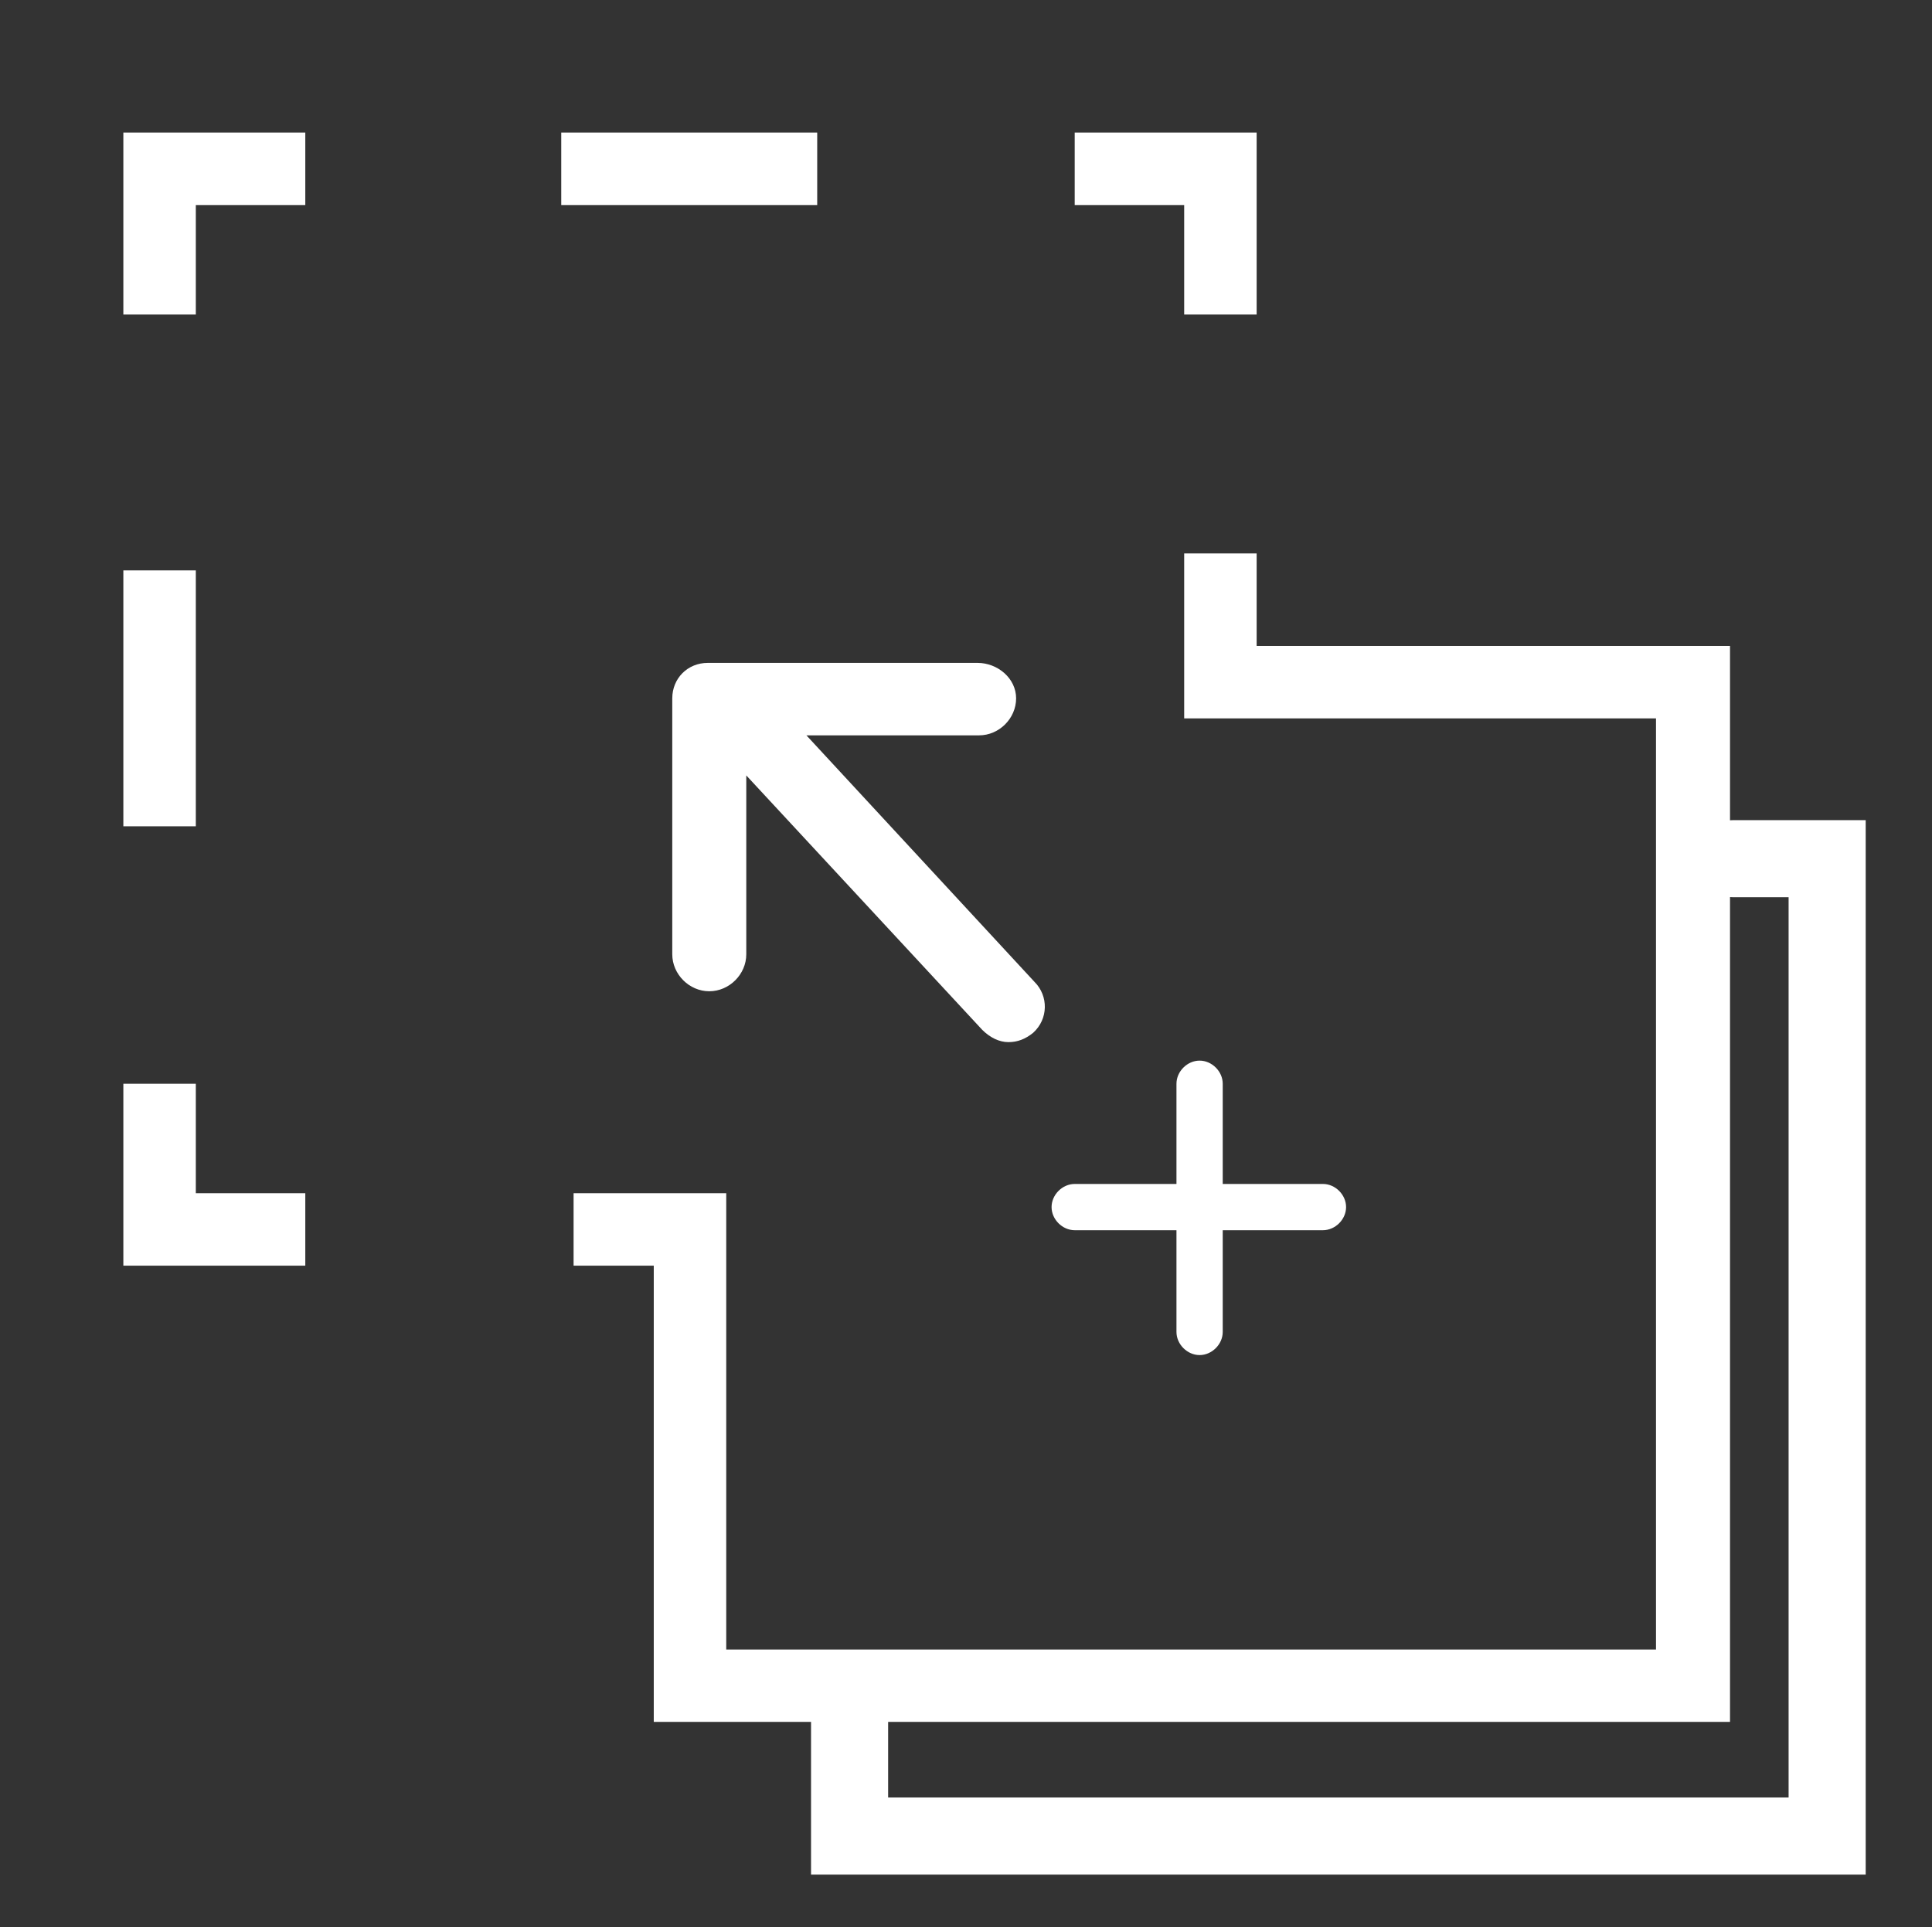
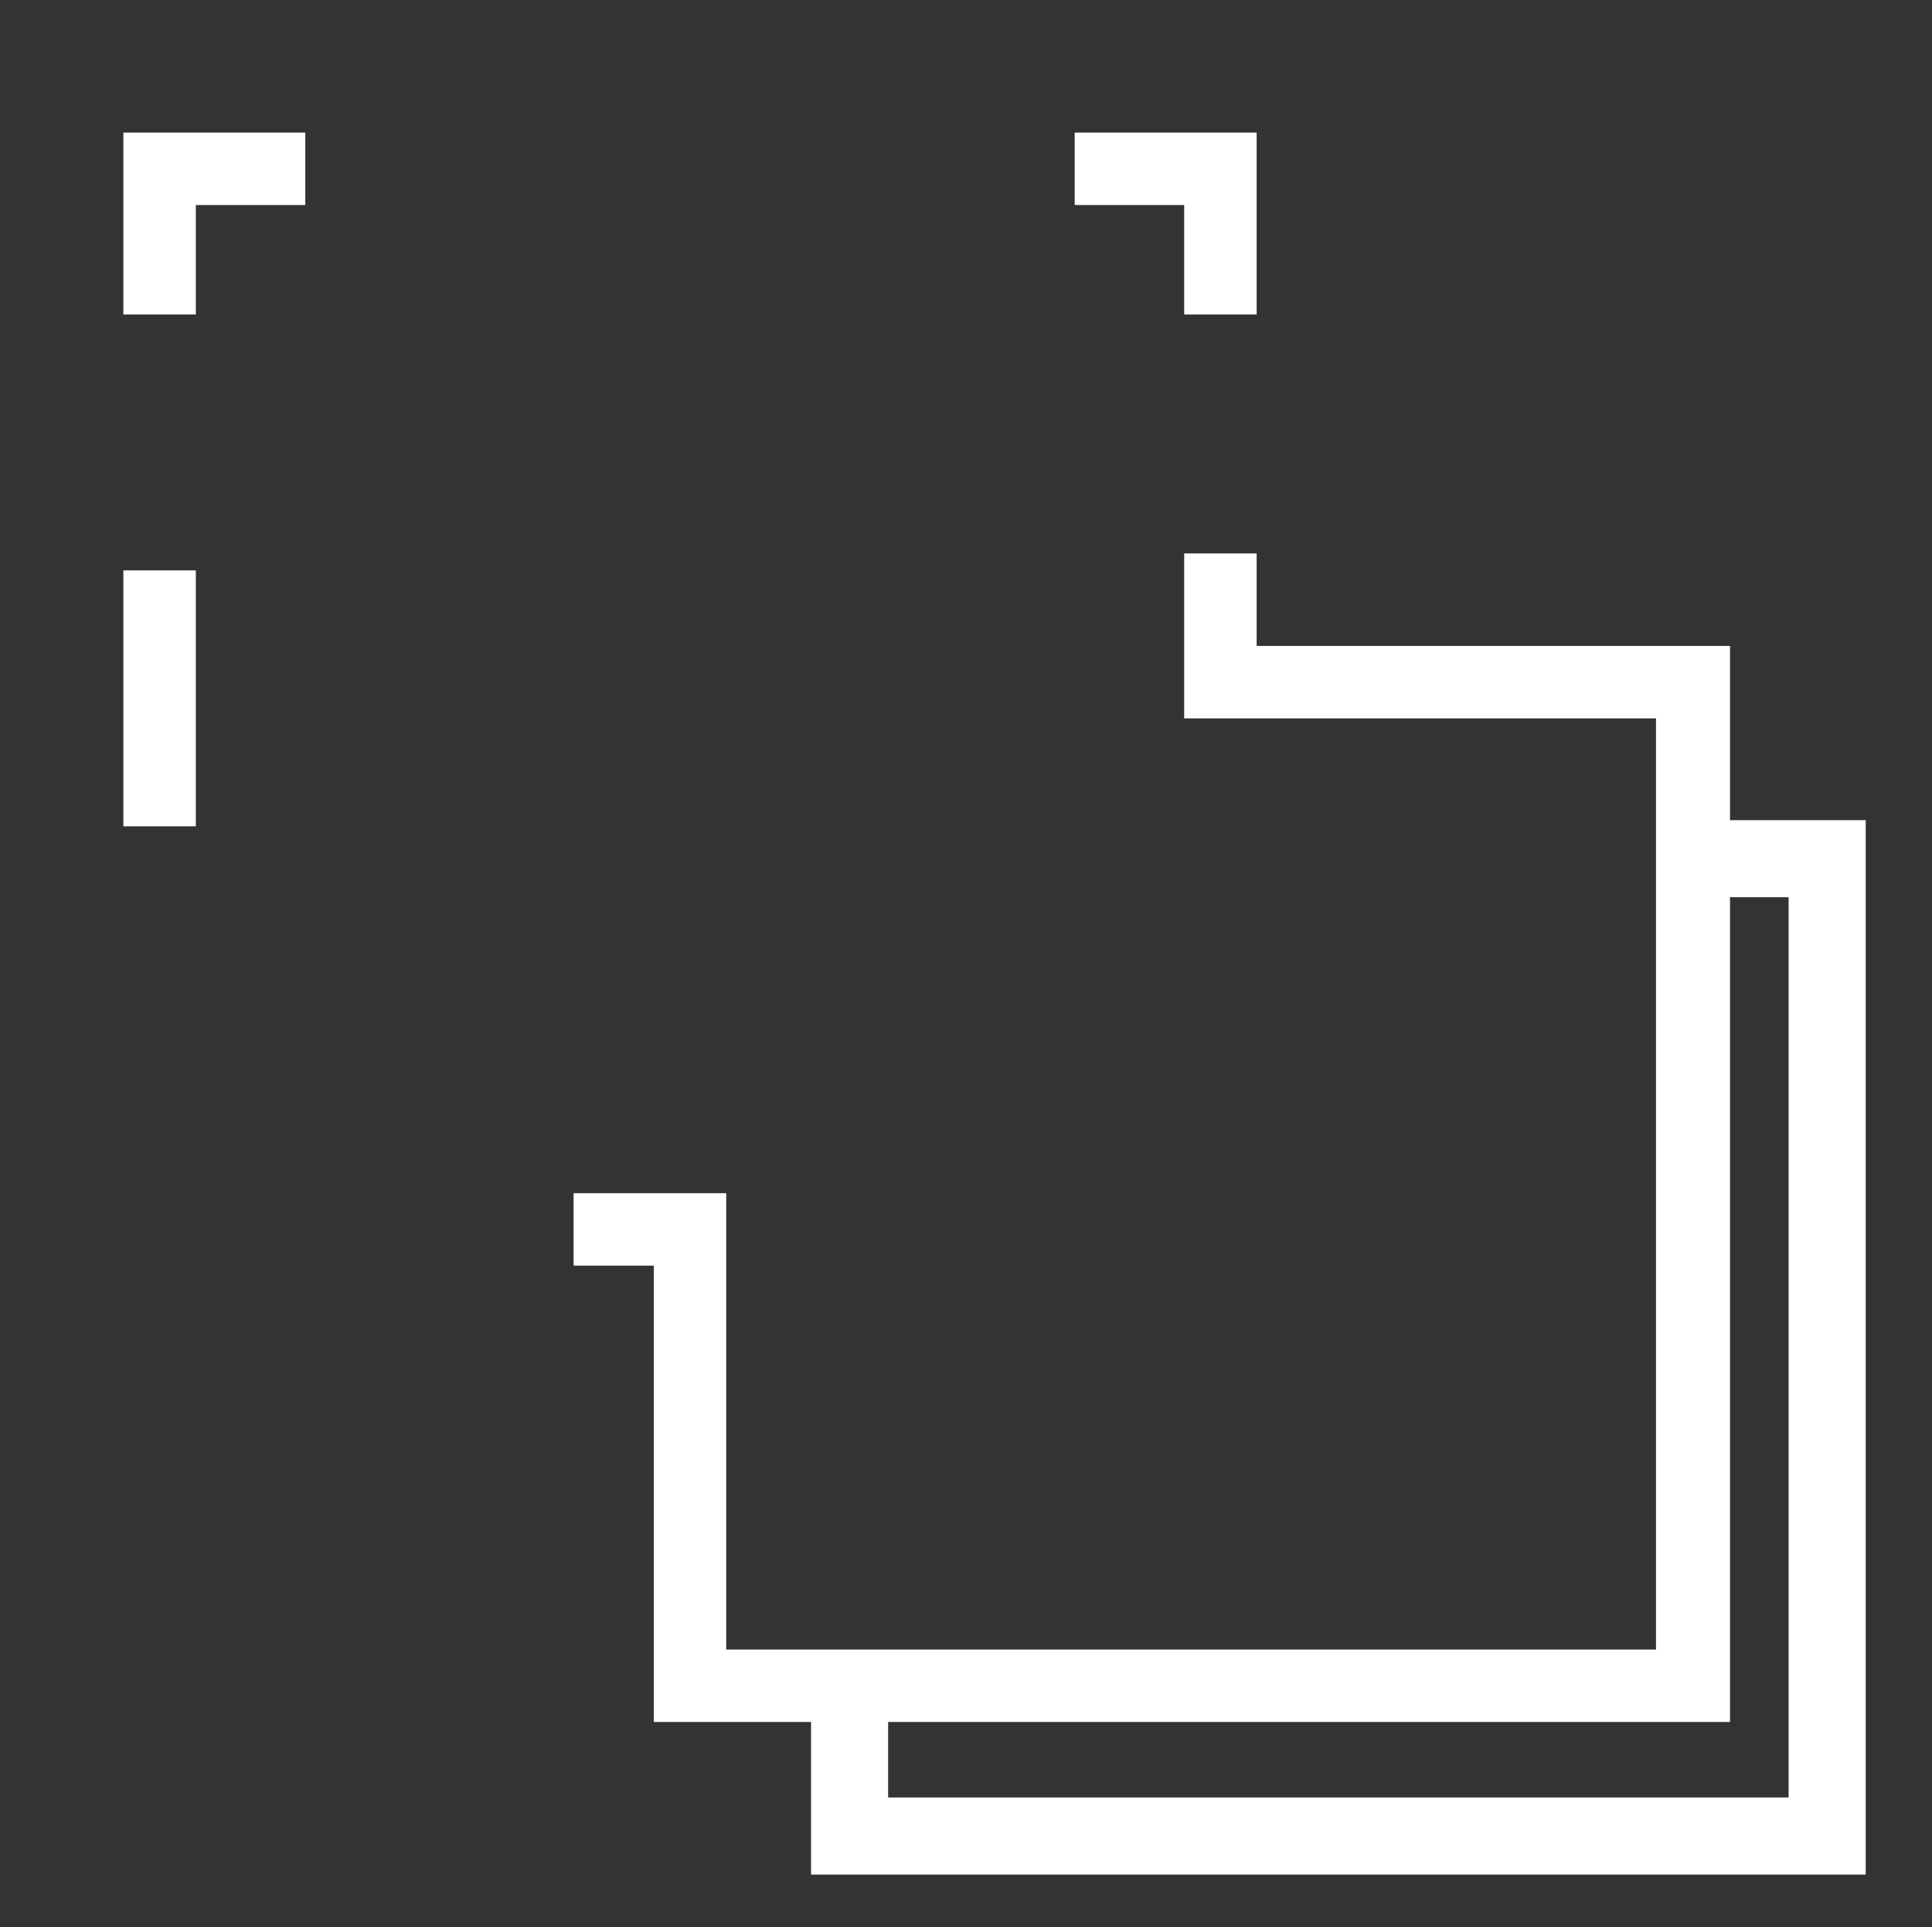
<svg xmlns="http://www.w3.org/2000/svg" version="1.1" id="Laag_1" x="0px" y="0px" viewBox="0 0 125.3 125" style="enable-background:new 0 0 125.3 125;" xml:space="preserve">
  <rect x="0" y="0" width="125.3" height="125" fill="#333333" stroke="none" />
  <style type="text/css">
	.st0{fill:#FFFFFF;}
</style>
  <g>
-     <polygon class="st0" points="12.7,70.3 8,70.3 8,82.1 19.8,82.1 19.8,77.4 12.7,77.4  " />
    <rect x="8" y="37" class="st0" width="4.7" height="16.6" />
    <polygon class="st0" points="8,20.4 12.7,20.4 12.7,13.3 19.8,13.3 19.8,8.6 8,8.6  " />
-     <rect x="36.4" y="8.6" class="st0" width="16.6" height="4.7" />
    <polygon class="st0" points="76.8,20.4 81.5,20.4 81.5,8.6 69.7,8.6 69.7,13.3 76.8,13.3  " />
    <polygon class="st0" points="81.5,41.9 81.5,35.9 76.8,35.9 76.8,38.6 76.8,45.3 76.8,46.6 77,46.6 78.4,46.6 107.4,46.6    107.4,107 47.1,107 47.1,79.3 47.1,78.8 47.1,77.4 46.6,77.4 45.5,77.4 37.2,77.4 37.2,82.1 42.4,82.1 42.4,111.7 112.2,111.7    112.2,41.9  " />
-     <path class="st0" d="M43.6,45.3v16.6c0,1.3,1.1,2.4,2.4,2.4c1.3,0,2.4-1.1,2.4-2.4V50.3l15.3,16.5c0.5,0.5,1.1,0.8,1.7,0.8   c0.6,0,1.1-0.2,1.6-0.6c1-0.9,1-2.4,0.1-3.3L52.3,47.7h11.2c1.3,0,2.4-1.1,2.4-2.4S64.7,43,63.4,43H45.9C44.6,43,43.6,44,43.6,45.3   z" />
  </g>
-   <path class="st0" d="M77.8,87.9c-0.8,0-1.5-0.7-1.5-1.5V70.3c0-0.8,0.7-1.5,1.5-1.5s1.5,0.7,1.5,1.5v16.1  C79.3,87.2,78.6,87.9,77.8,87.9z" />
-   <path class="st0" d="M85.8,79.8H69.7c-0.8,0-1.5-0.7-1.5-1.5s0.7-1.5,1.5-1.5h16.1c0.8,0,1.5,0.7,1.5,1.5S86.6,79.8,85.8,79.8z" />
  <path class="st0" d="M121,121.6H52.6V111c0-1.4,1.1-2.5,2.5-2.5s2.5,1.1,2.5,2.5v5.6H116V58.2h-3.6c-1.4,0-2.5-1.1-2.5-2.5  s1.1-2.5,2.5-2.5h8.6V121.6z" />
</svg>